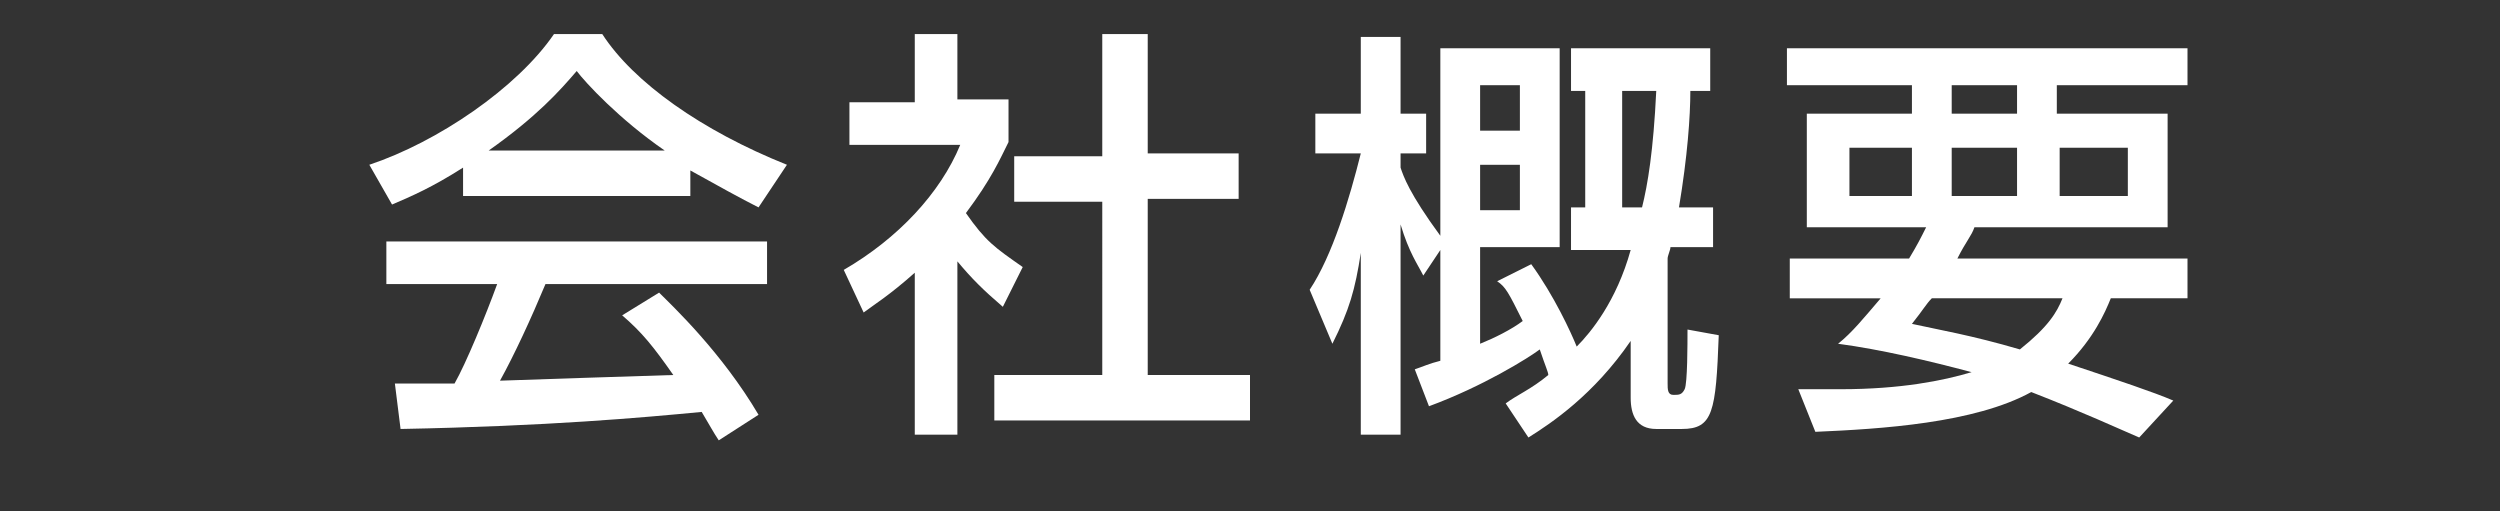
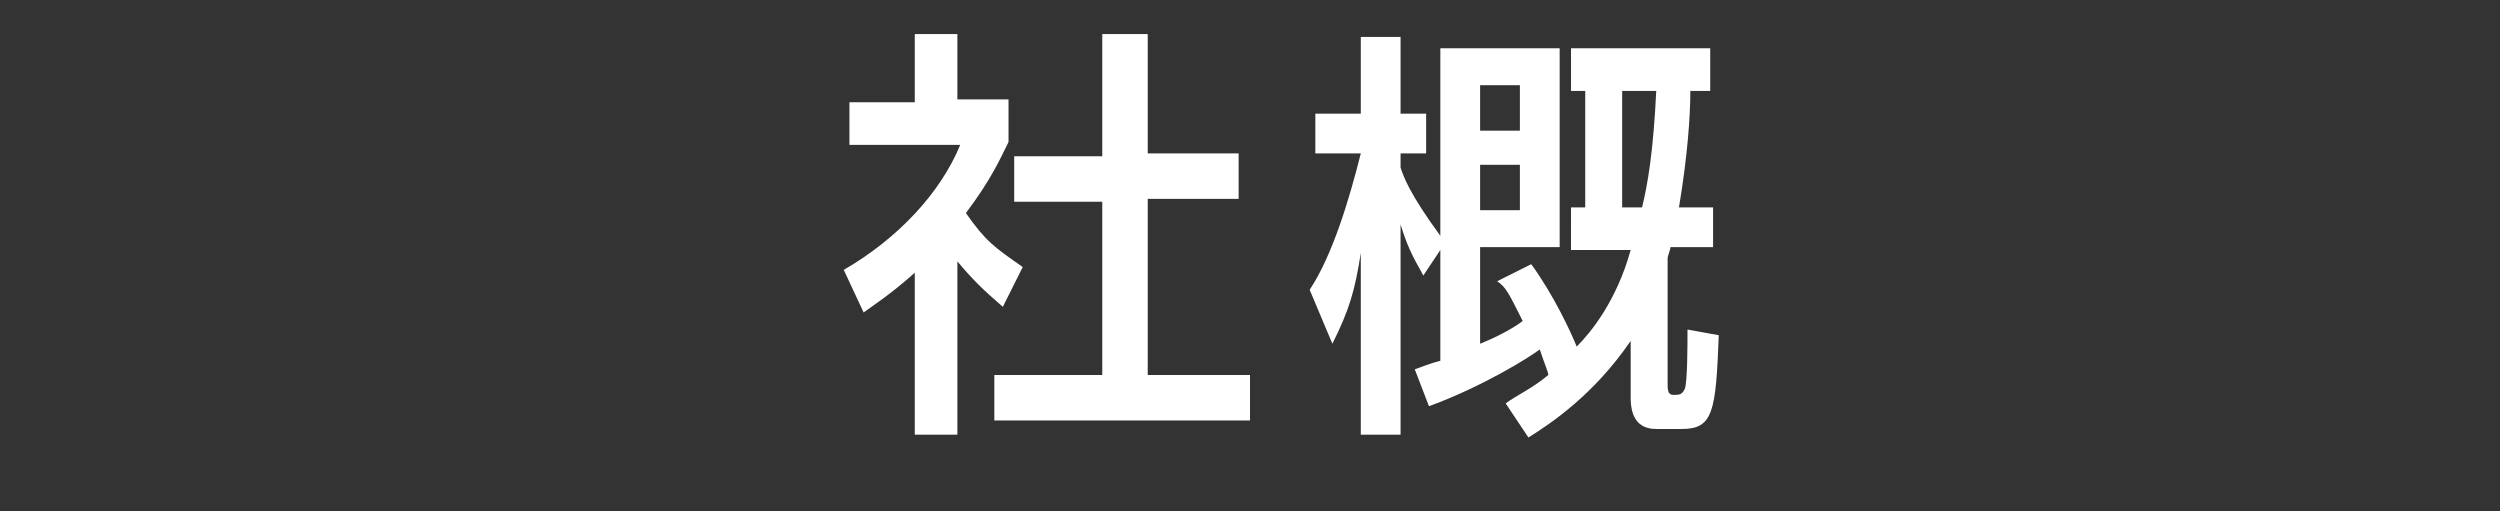
<svg xmlns="http://www.w3.org/2000/svg" version="1.1" id="レイヤー_1" x="0px" y="0px" viewBox="0 0 88 18" style="enable-background:new 0 0 88 18;" xml:space="preserve">
  <rect x="0" y="0" width="88" height="18" fill="#333333" stroke="none" />
  <g>
    <g>
-       <path style="fill:#FFFFFF;" d="M16.3,5.9c-1.1,0.7-1.8,1-2.5,1.3L13,5.8c2.4-0.8,5.2-2.7,6.5-4.6h1.7c1.1,1.7,3.5,3.4,6.5,4.6    l-1,1.5c-0.6-0.3-1.5-0.8-2.4-1.3v0.9h-8V5.9z M25.3,15.5c-0.2-0.3-0.3-0.5-0.6-1c-2.1,0.2-5.4,0.5-10.6,0.6l-0.2-1.6    c0.3,0,1.7,0,2.1,0c0.4-0.7,1.1-2.4,1.5-3.5h-3.9V8.5H27v1.5h-7.8c-0.5,1.2-1.1,2.5-1.6,3.4c2.8-0.1,3.1-0.1,6.1-0.2    c-0.7-1-1.1-1.5-1.8-2.1l1.3-0.8c0.5,0.5,2.2,2.1,3.5,4.3L25.3,15.5z M23.4,5.3c-1.6-1.1-2.8-2.4-3.1-2.8    c-0.6,0.7-1.4,1.6-3.1,2.8H23.4z" />
      <path style="fill:#FFFFFF;" d="M33.7,15.3h-1.5V9.6c-0.9,0.8-1.4,1.1-1.8,1.4l-0.7-1.5c1.9-1.1,3.4-2.7,4.1-4.4h-3.9V3.6h2.3V1.2    h1.5v2.3h1.8V5c-0.3,0.6-0.6,1.3-1.5,2.5C34.7,8.5,35,8.7,36,9.4l-0.7,1.4c-0.7-0.6-1.1-1-1.6-1.6V15.3z M38.8,1.2h1.6v4.2h3.2    v1.6h-3.2v6.2h3.6v1.6H35v-1.6h3.8V7.1h-3.1V5.5h3.1V1.2z" />
      <path style="fill:#FFFFFF;" d="M53,14.2c0.4-0.3,0.9-0.5,1.5-1c0-0.1-0.1-0.3-0.3-0.9c-0.4,0.3-2,1.3-3.9,2L49.8,13    c0.3-0.1,0.5-0.2,0.9-0.3V8.8l-0.6,0.9c-0.2-0.4-0.5-0.8-0.8-1.8v7.4h-1.4V8.9c-0.2,1.3-0.4,2-1,3.2l-0.8-1.9    C46.9,9,47.5,7,47.9,5.4h-1.6V4h1.6V1.3h1.4V4h0.9v1.4h-0.9v0.5c0.1,0.3,0.3,0.9,1.4,2.4V1.7h4.2v7h-2.8v3.4    c0.5-0.2,1.1-0.5,1.5-0.8c-0.5-1-0.6-1.2-0.9-1.4l1.2-0.6c0.8,1.1,1.4,2.4,1.6,2.9c0.5-0.5,1.4-1.6,1.9-3.4h-2.1V7.3h0.5V3.2h-0.5    V1.7h4.9v1.5h-0.7c0,0.9-0.1,2.3-0.4,4.1h1.2v1.4h-1.5c0,0.1-0.1,0.3-0.1,0.4v4.4c0,0.2,0,0.4,0.2,0.4c0.2,0,0.3,0,0.4-0.2    c0.1-0.2,0.1-1.6,0.1-2.1l1.1,0.2c-0.1,2.7-0.2,3.3-1.3,3.3h-0.9c-0.7,0-0.9-0.5-0.9-1.1V12c-1.3,1.9-2.8,2.9-3.6,3.4L53,14.2z     M52.1,3v1.6h1.4V3H52.1z M52.1,5.8v1.6h1.4V5.8H52.1z M57.1,3.2v4.1h0.7c0.2-0.8,0.4-2,0.5-4.1H57.1z" />
-       <path style="fill:#FFFFFF;" d="M67.2,9.1c0.3-0.5,0.4-0.7,0.6-1.1h-4.2V4h3.7V3h-4.4V1.7H77V3h-4.6v1h3.9v4h-6.8    c-0.1,0.3-0.3,0.5-0.6,1.1H77v1.4h-2.7c-0.2,0.5-0.6,1.4-1.5,2.3c1.8,0.6,3,1,3.7,1.3l-1.2,1.3c-0.7-0.3-2-0.9-3.8-1.6    c-2,1.1-5.3,1.3-7.6,1.4l-0.6-1.5c0.4,0,0.8,0,1.5,0c2.1,0,3.6-0.3,4.6-0.6c-1.5-0.4-3.2-0.8-4.7-1c0.5-0.4,0.9-0.9,1.5-1.6h-3.2    V9.1H67.2z M65.1,6.9h2.2V5.2h-2.2V6.9z M68,10.5c-0.2,0.2-0.3,0.4-0.7,0.9c0.9,0.2,2.1,0.4,3.8,0.9c1-0.8,1.3-1.3,1.5-1.8H68z     M68.7,4H71V3h-2.3V4z M68.7,6.9H71V5.2h-2.3V6.9z M72.5,6.9h2.4V5.2h-2.4V6.9z" />
    </g>
  </g>
</svg>